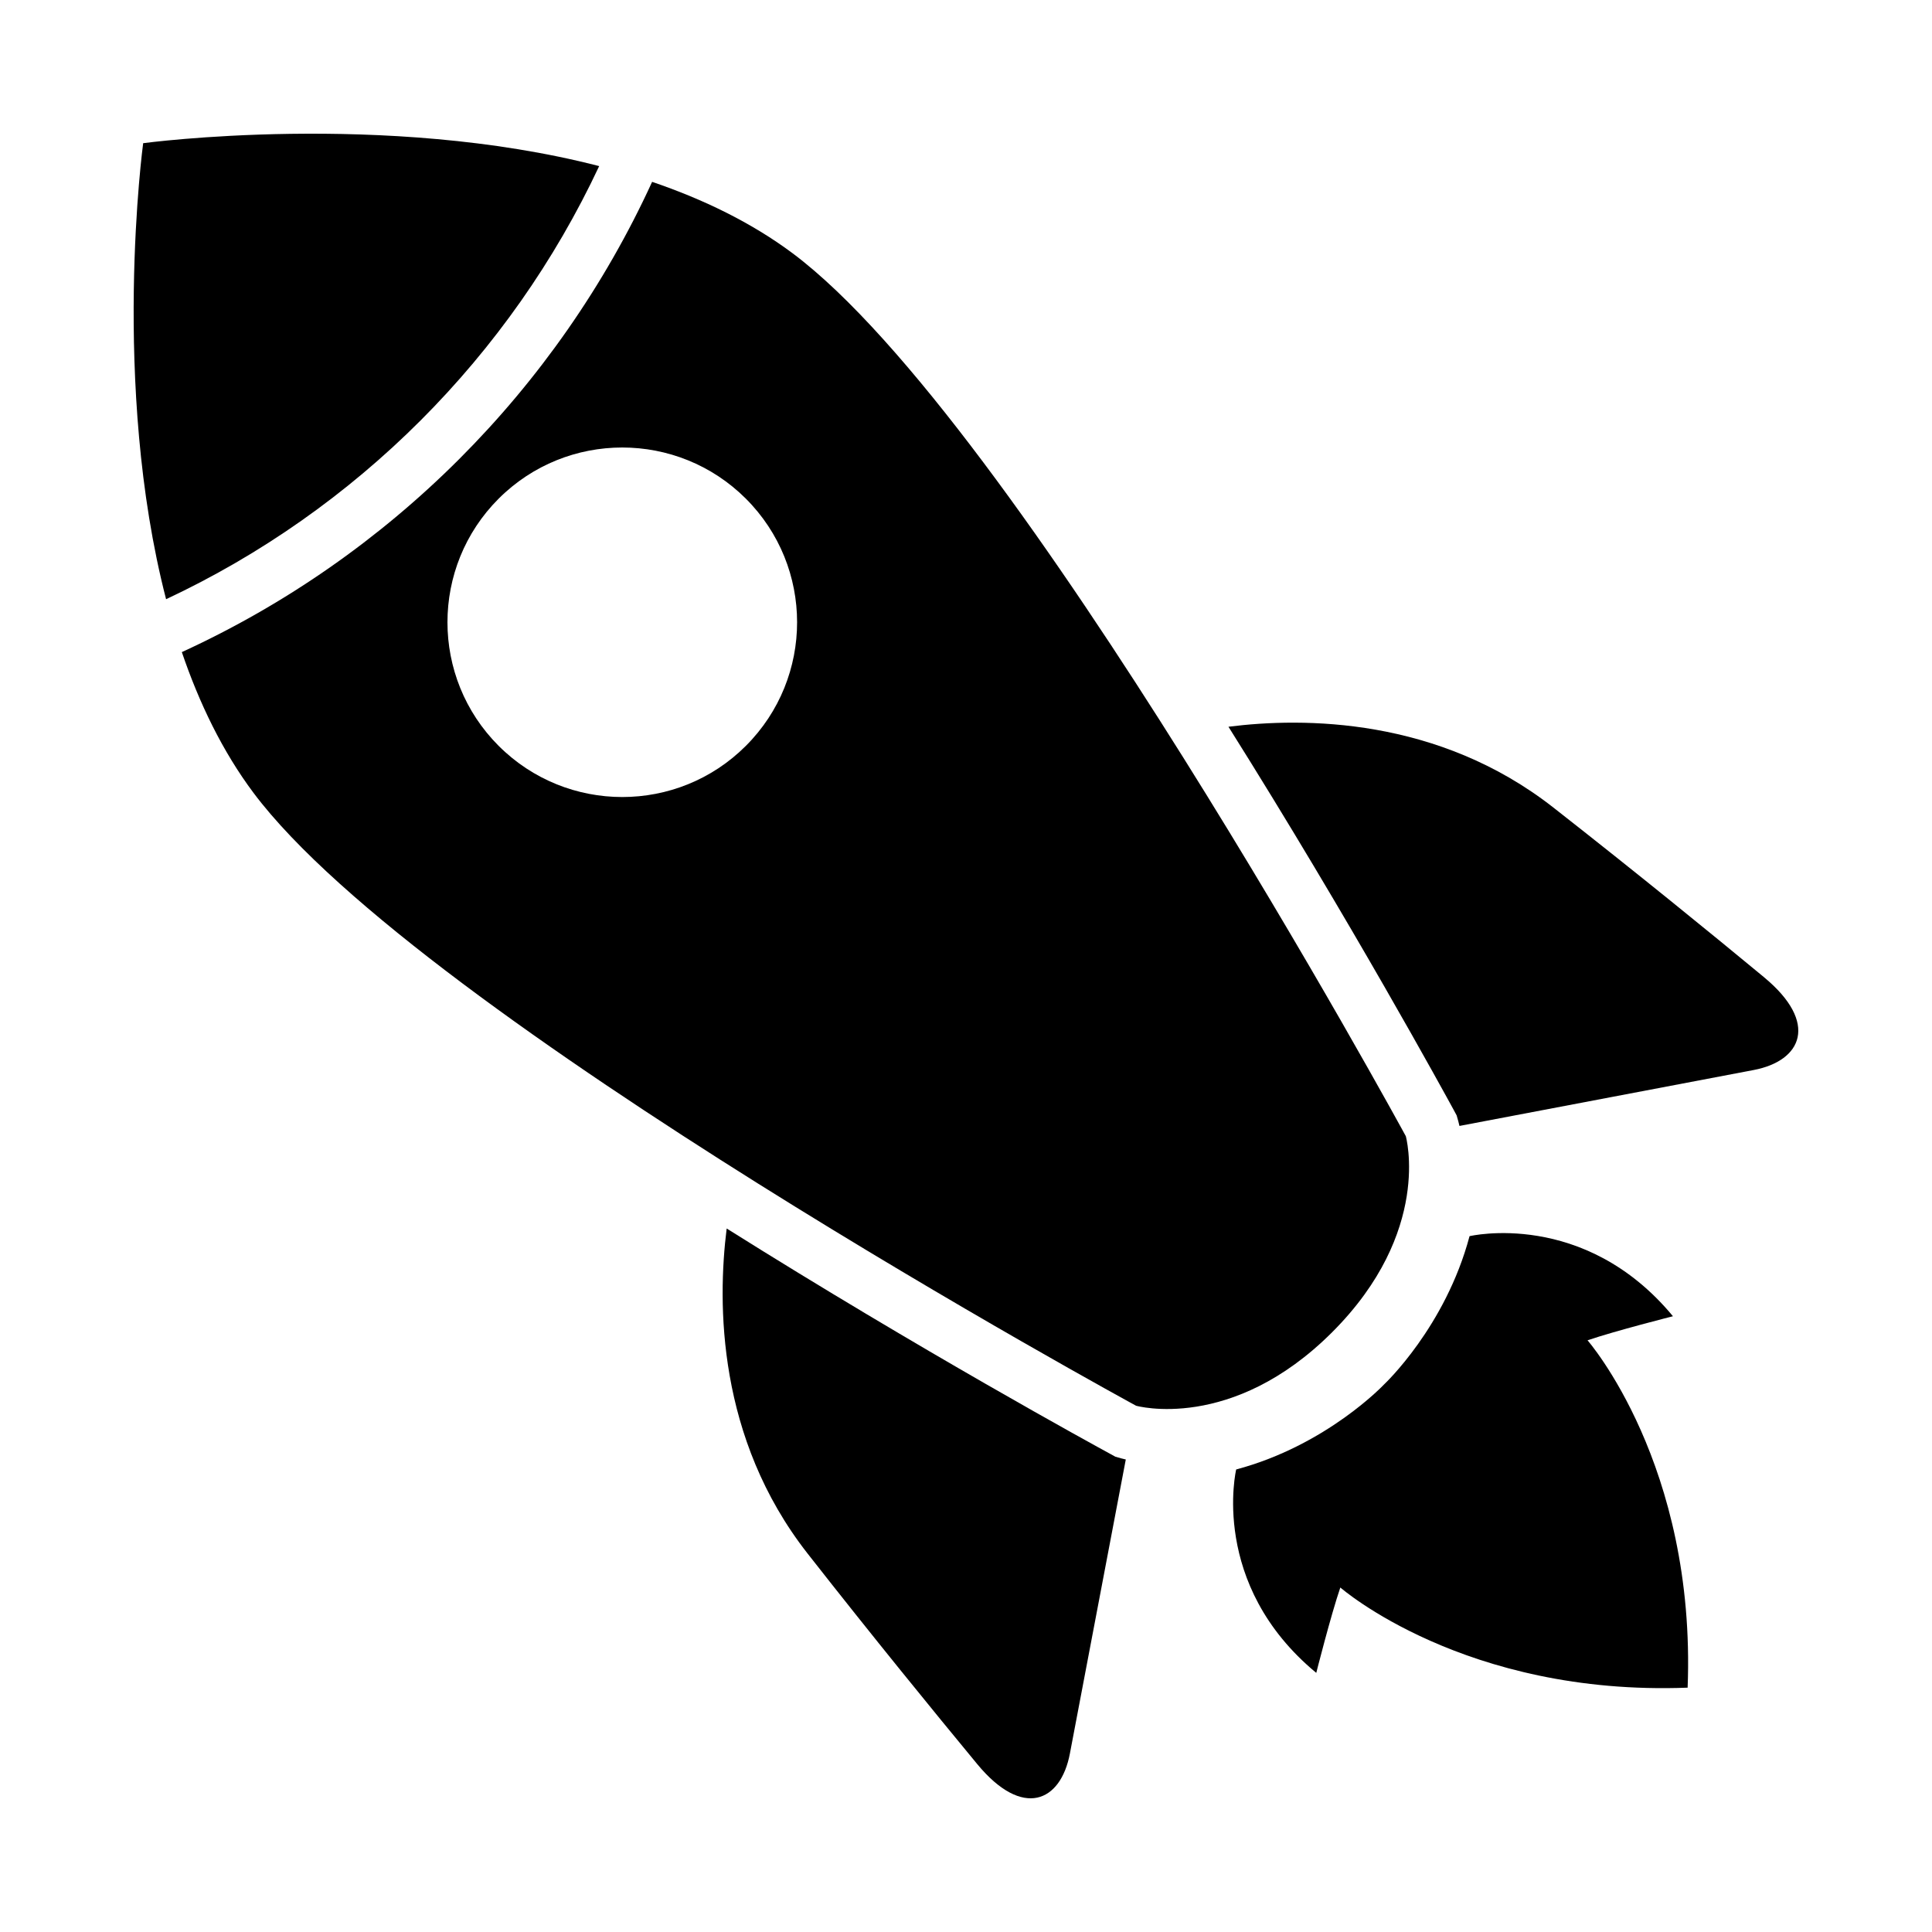
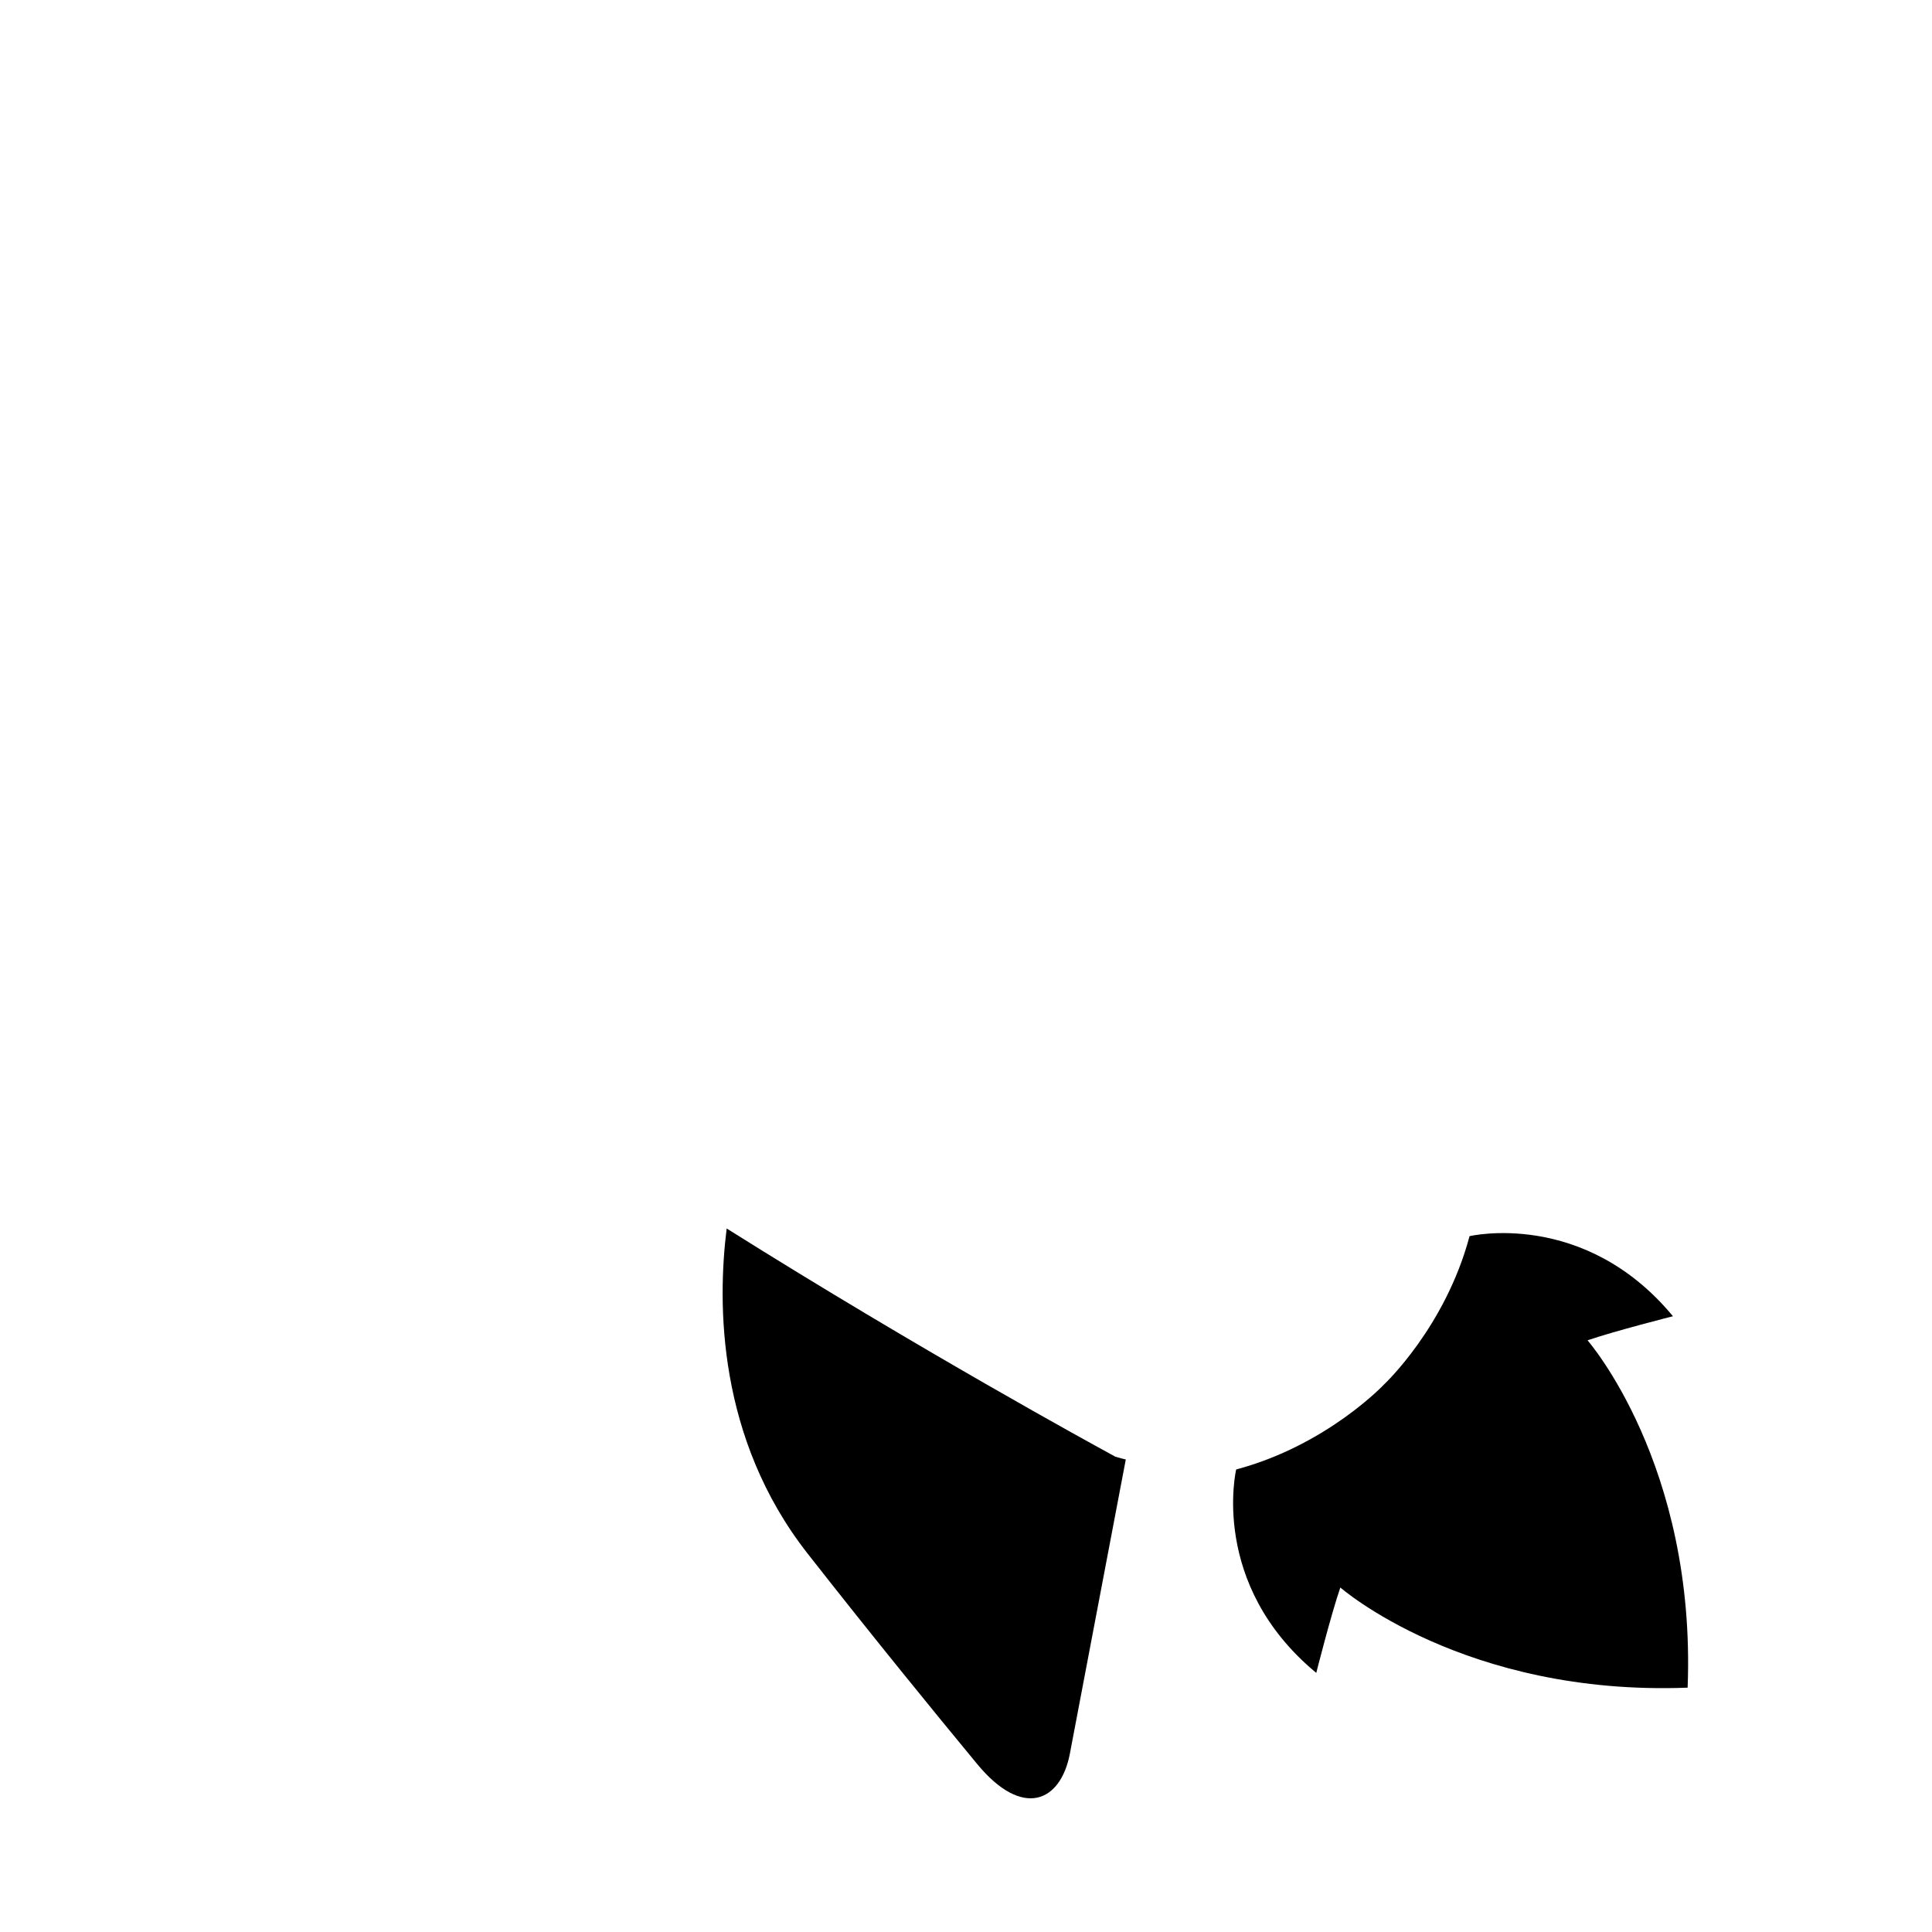
<svg xmlns="http://www.w3.org/2000/svg" fill="#000000" width="800px" height="800px" version="1.1" viewBox="144 144 512 512">
  <g>
-     <path d="m516.54 445.07s-102.98-189.37-162.41-233.89c-10.973-8.203-23.758-14.375-37.312-18.988-25.207 55.012-69.621 99.41-124.63 124.62 4.613 13.539 10.785 26.34 19.004 37.312 44.508 59.434 233.88 162.41 233.88 162.41s25.332 7.148 51.973-19.492c26.637-26.637 19.504-51.969 19.504-51.969zm-174.88-103.41c-18.09 18.09-47.422 18.074-65.512 0-18.09-18.09-18.09-47.422 0-65.512 18.09-18.074 47.406-18.074 65.512 0 18.105 18.09 18.105 47.422 0 65.512z" />
    <path d="m439.58 530.04-1.434-0.789c-3.824-2.078-50.02-27.301-101.57-59.688-2.488 19.852-2.519 55.547 21.426 86.121 17.383 22.184 33.312 41.707 44.98 55.828 12.043 14.562 22.105 10.043 24.547-2.785 1.777-9.398 10.359-54.508 14.816-77.949-0.52-0.125-0.977-0.234-1.227-0.301z" />
-     <path d="m611.52 403c-14.121-11.684-33.66-27.598-55.844-44.98-30.559-23.945-66.266-23.945-86.121-21.426 32.387 51.531 57.609 97.723 59.703 101.57l0.77 1.434 0.441 1.559c0.031 0.125 0.156 0.598 0.301 1.227 23.441-4.457 68.566-13.035 77.965-14.816 12.812-2.441 17.332-12.516 2.785-24.562z" />
-     <path d="m302.79 188.02c-56.961-14.703-120.85-6.074-120.85-6.074s-8.645 63.902 6.074 120.85c50.383-23.613 91.16-64.391 114.77-114.77z" />
    <path d="m587.35 492.82c-23.555-28.434-53.906-21.223-53.906-21.223-6.391 24.059-22.594 39.234-22.594 39.234s-15.176 16.184-39.25 22.594c0 0-7.211 30.371 21.223 53.906 0 0 3.84-15.207 6.375-22.625 0 0 32.906 28.812 92.039 26.543 2.281-59.133-26.527-92.055-26.527-92.055 7.434-2.531 22.641-6.375 22.641-6.375z" />
  </g>
</svg>